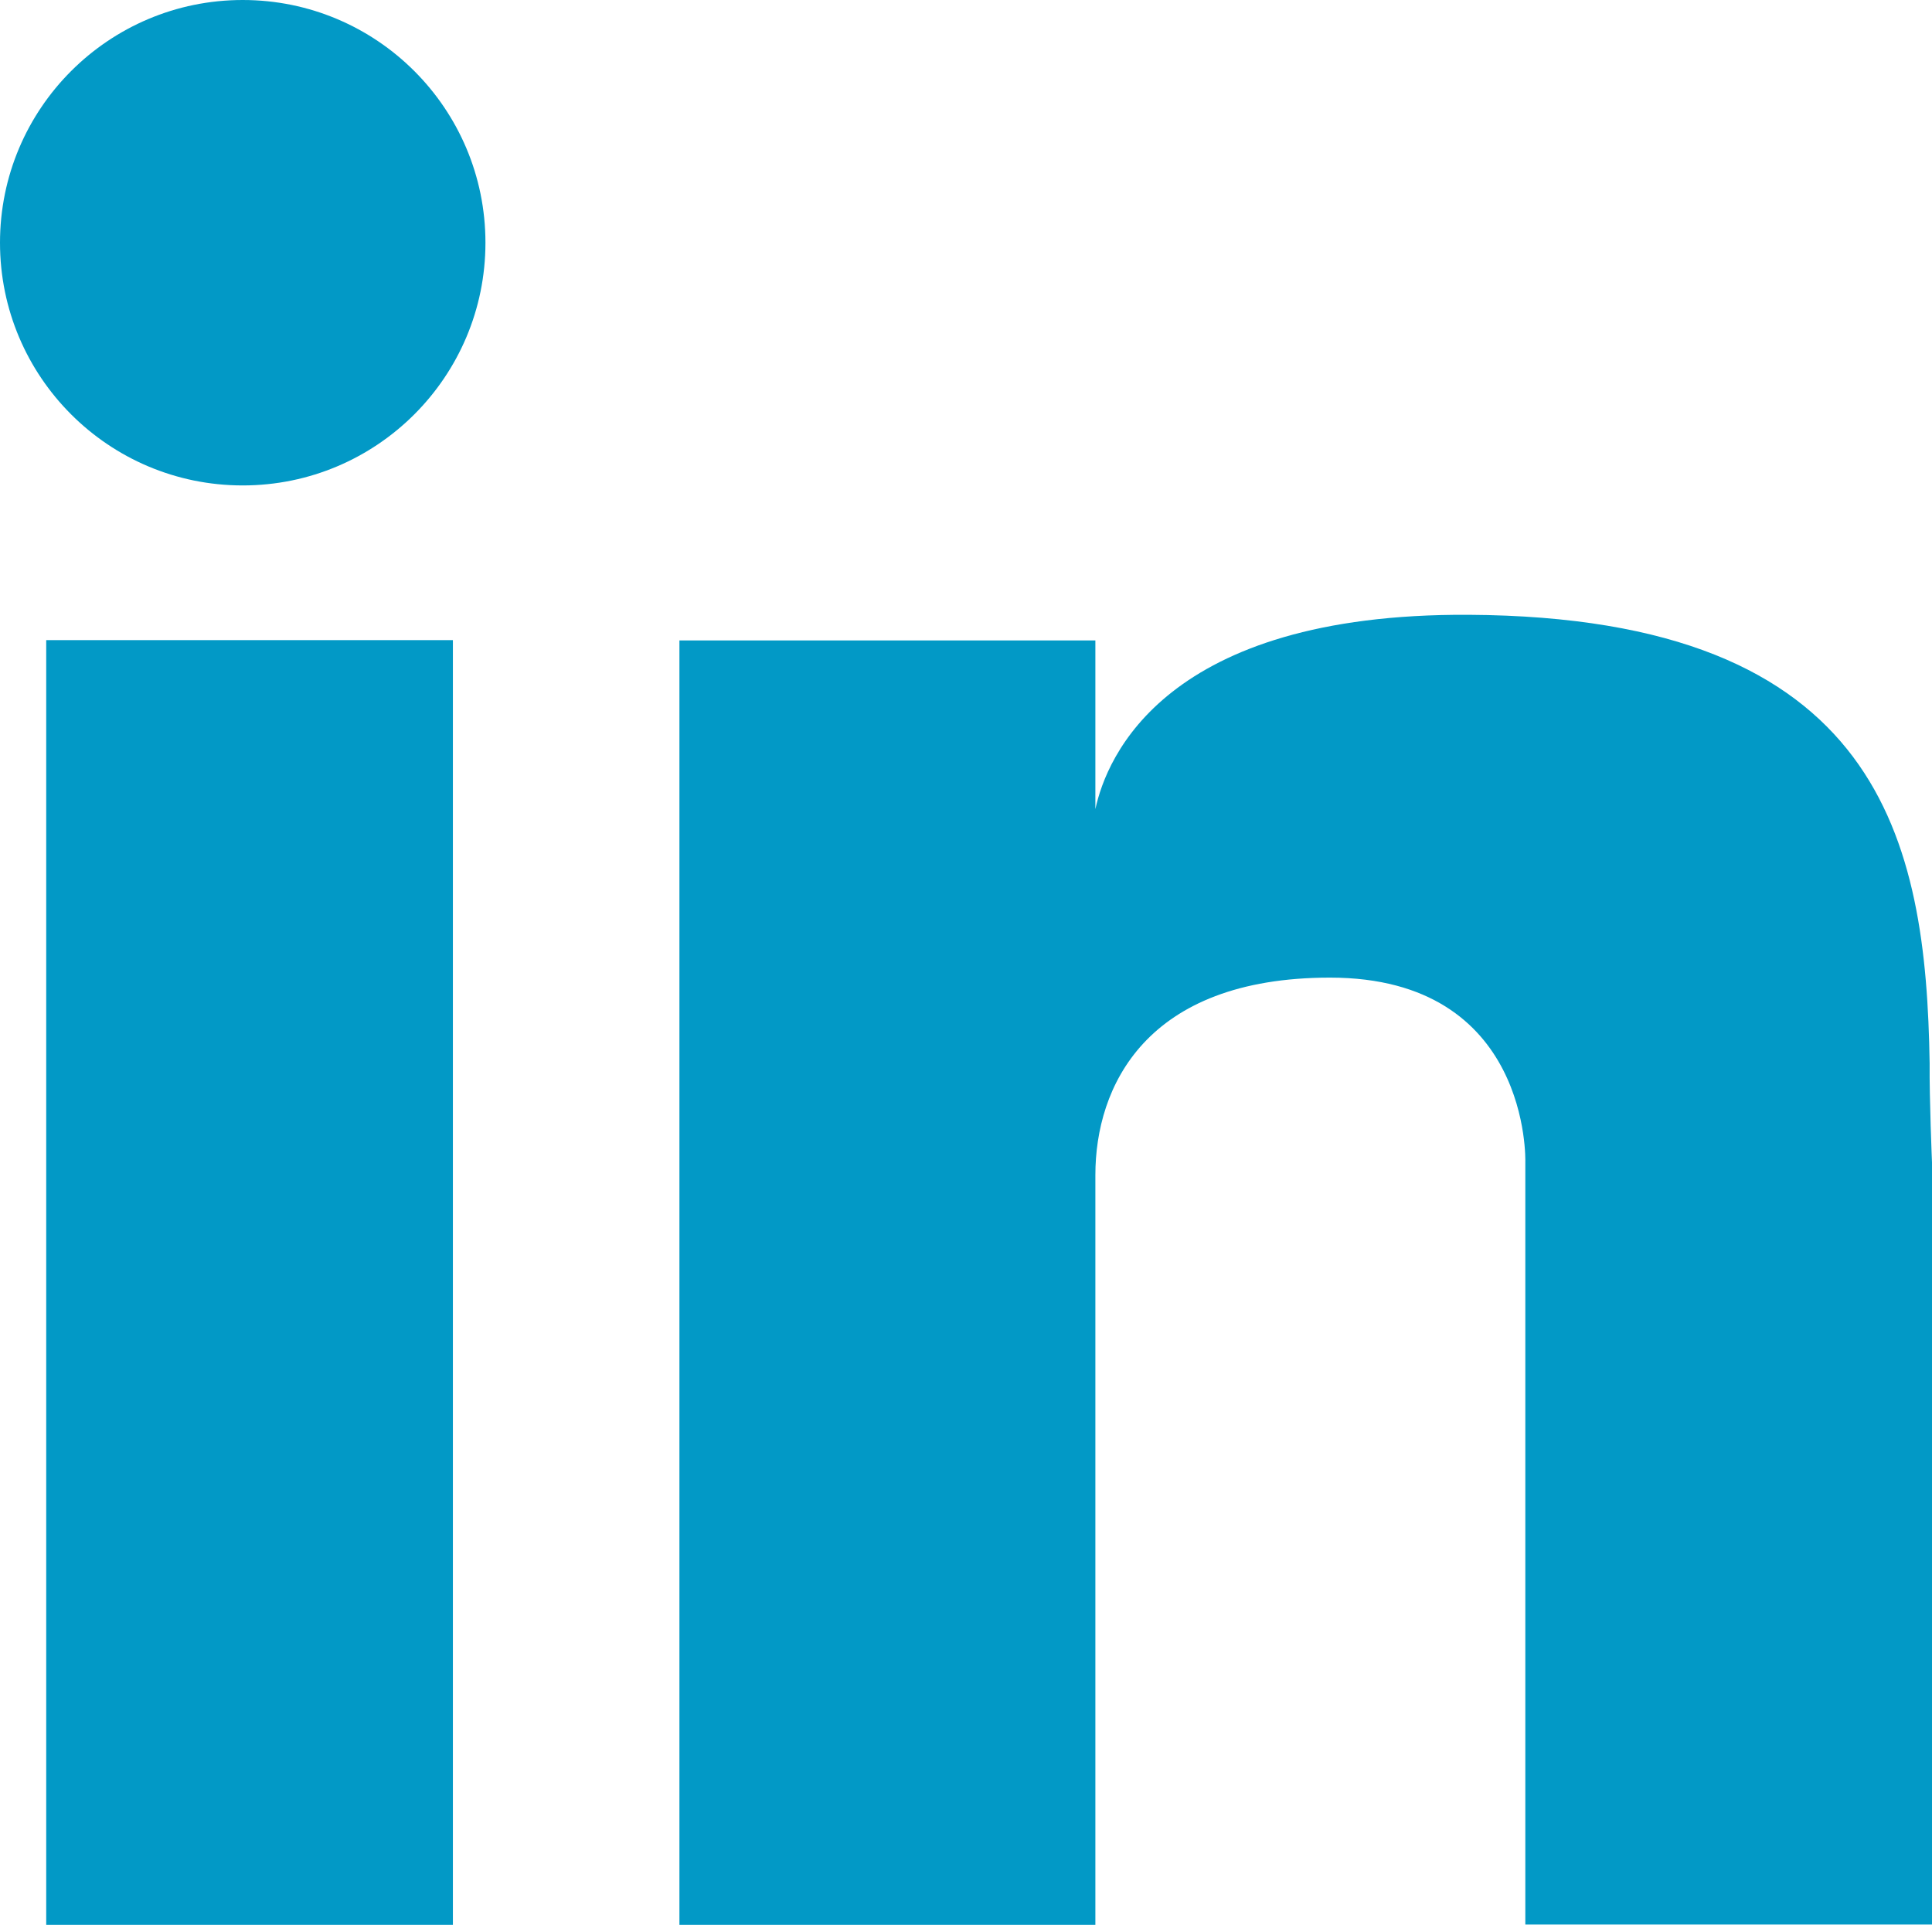
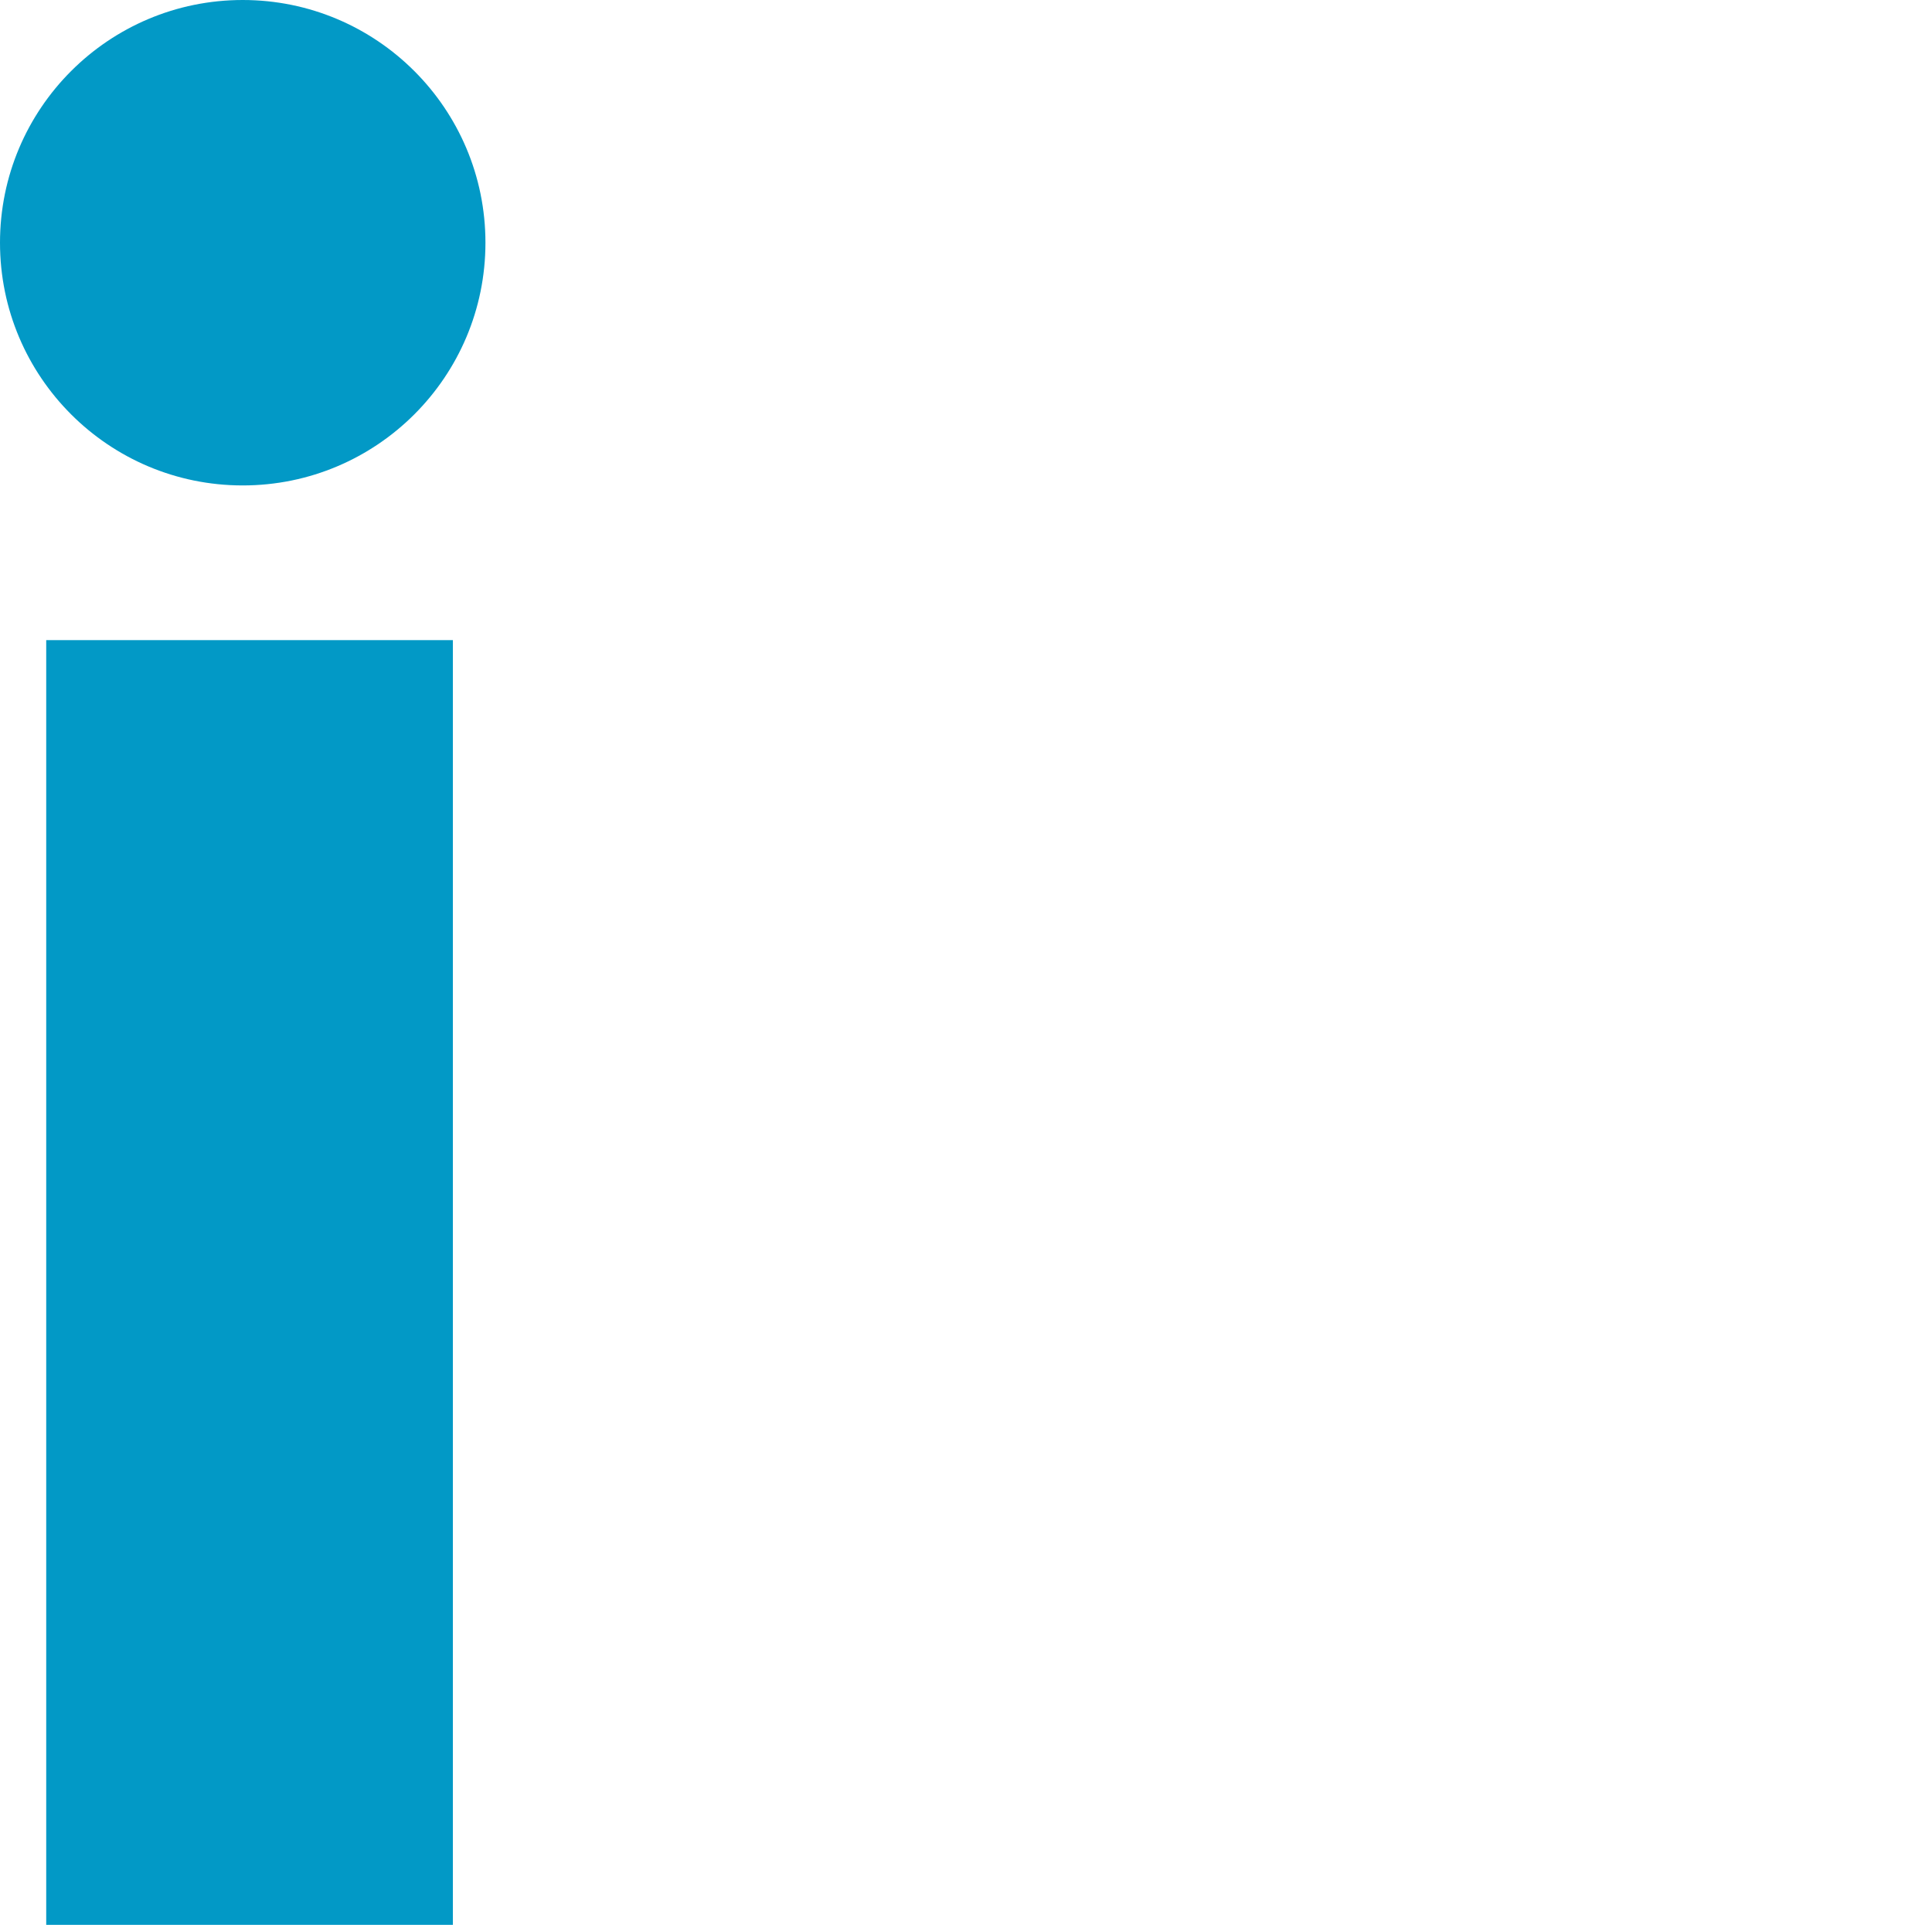
<svg xmlns="http://www.w3.org/2000/svg" id="LinkedIn" viewBox="0 0 114.54 114.12">
  <defs>
    <style>.cls-1{fill:#0299c6;}</style>
  </defs>
  <title>social-linkedin</title>
  <rect class="cls-1" x="2.74" y="37.95" width="24.11" height="76.17" />
  <circle class="cls-1" cx="14.39" cy="14.39" r="14.39" />
-   <path class="cls-1" d="M127.75,72.75c-0.21-13.15-2.81-26.44-27.33-26.58-18-.1-21.47,8.44-22.13,11.52v-10H53.63v76.17H78.29V79.38c0-5.2,2.95-11.7,13.91-11.7,11.92,0,11.58,10.93,11.58,10.93l0.14,0h-0.14v45.21h24.11V78.64S127.73,74.85,127.75,72.75Z" transform="translate(-13.35 -9.72)" />
</svg>